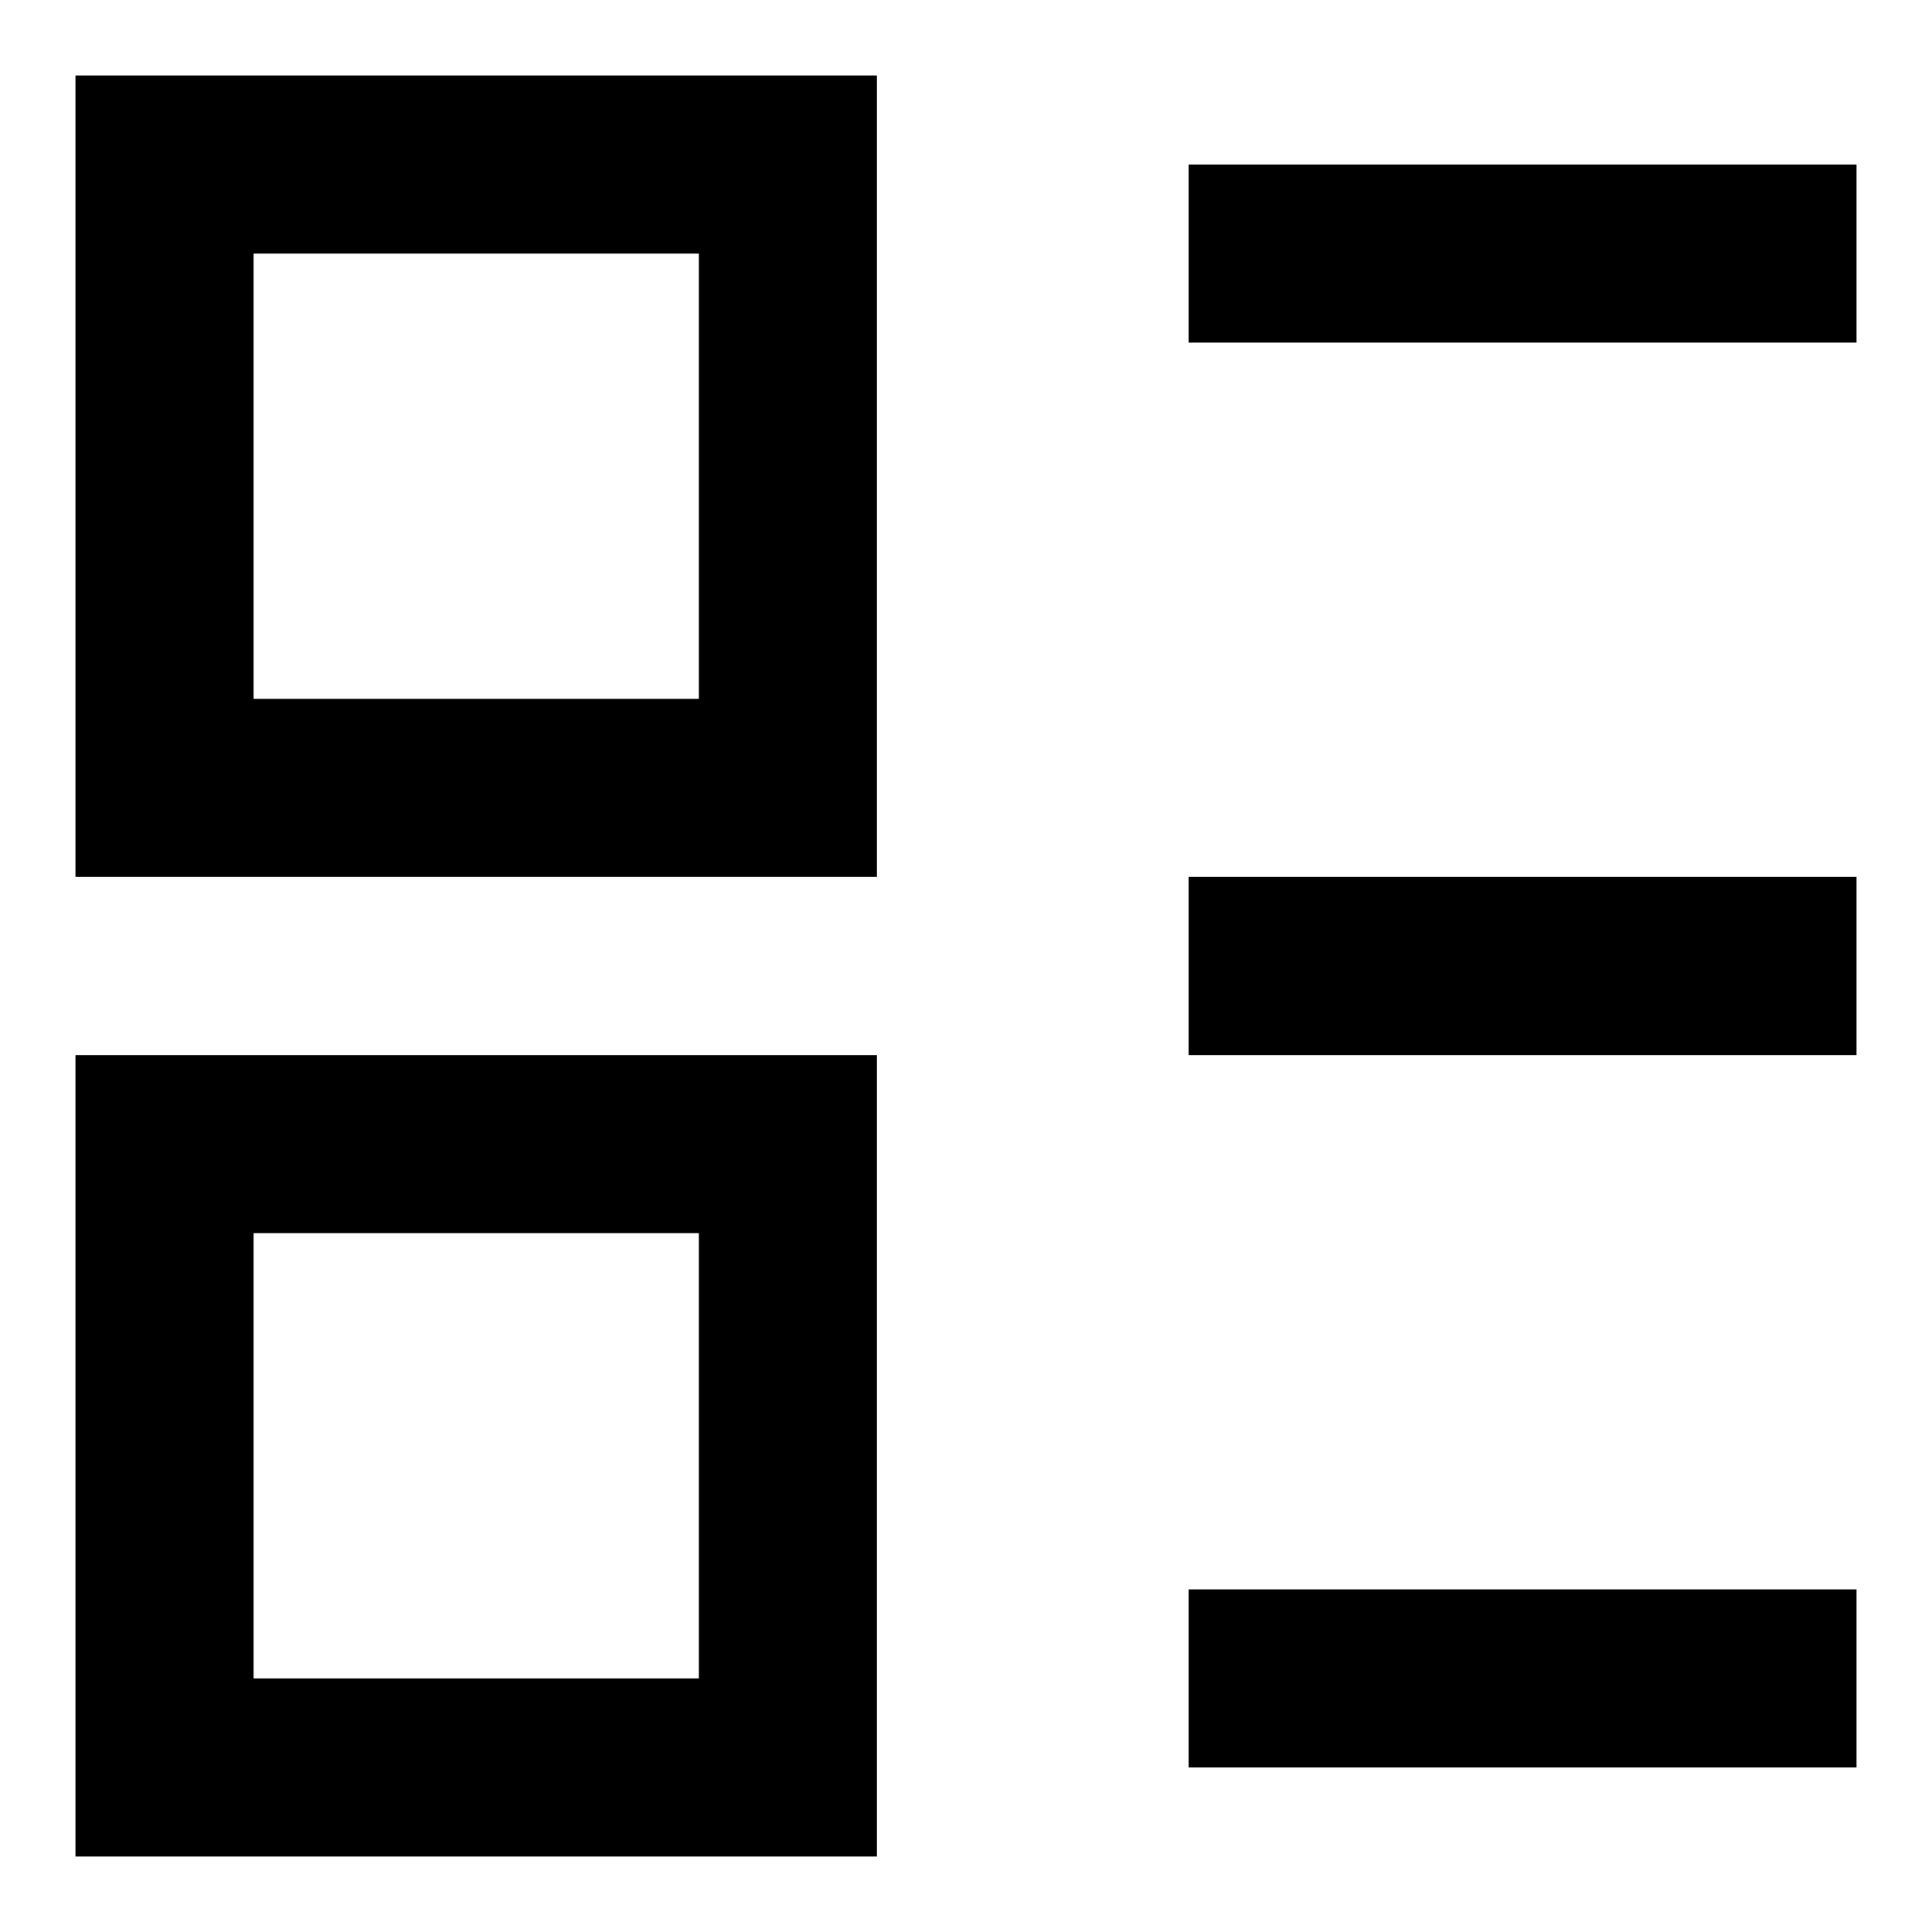
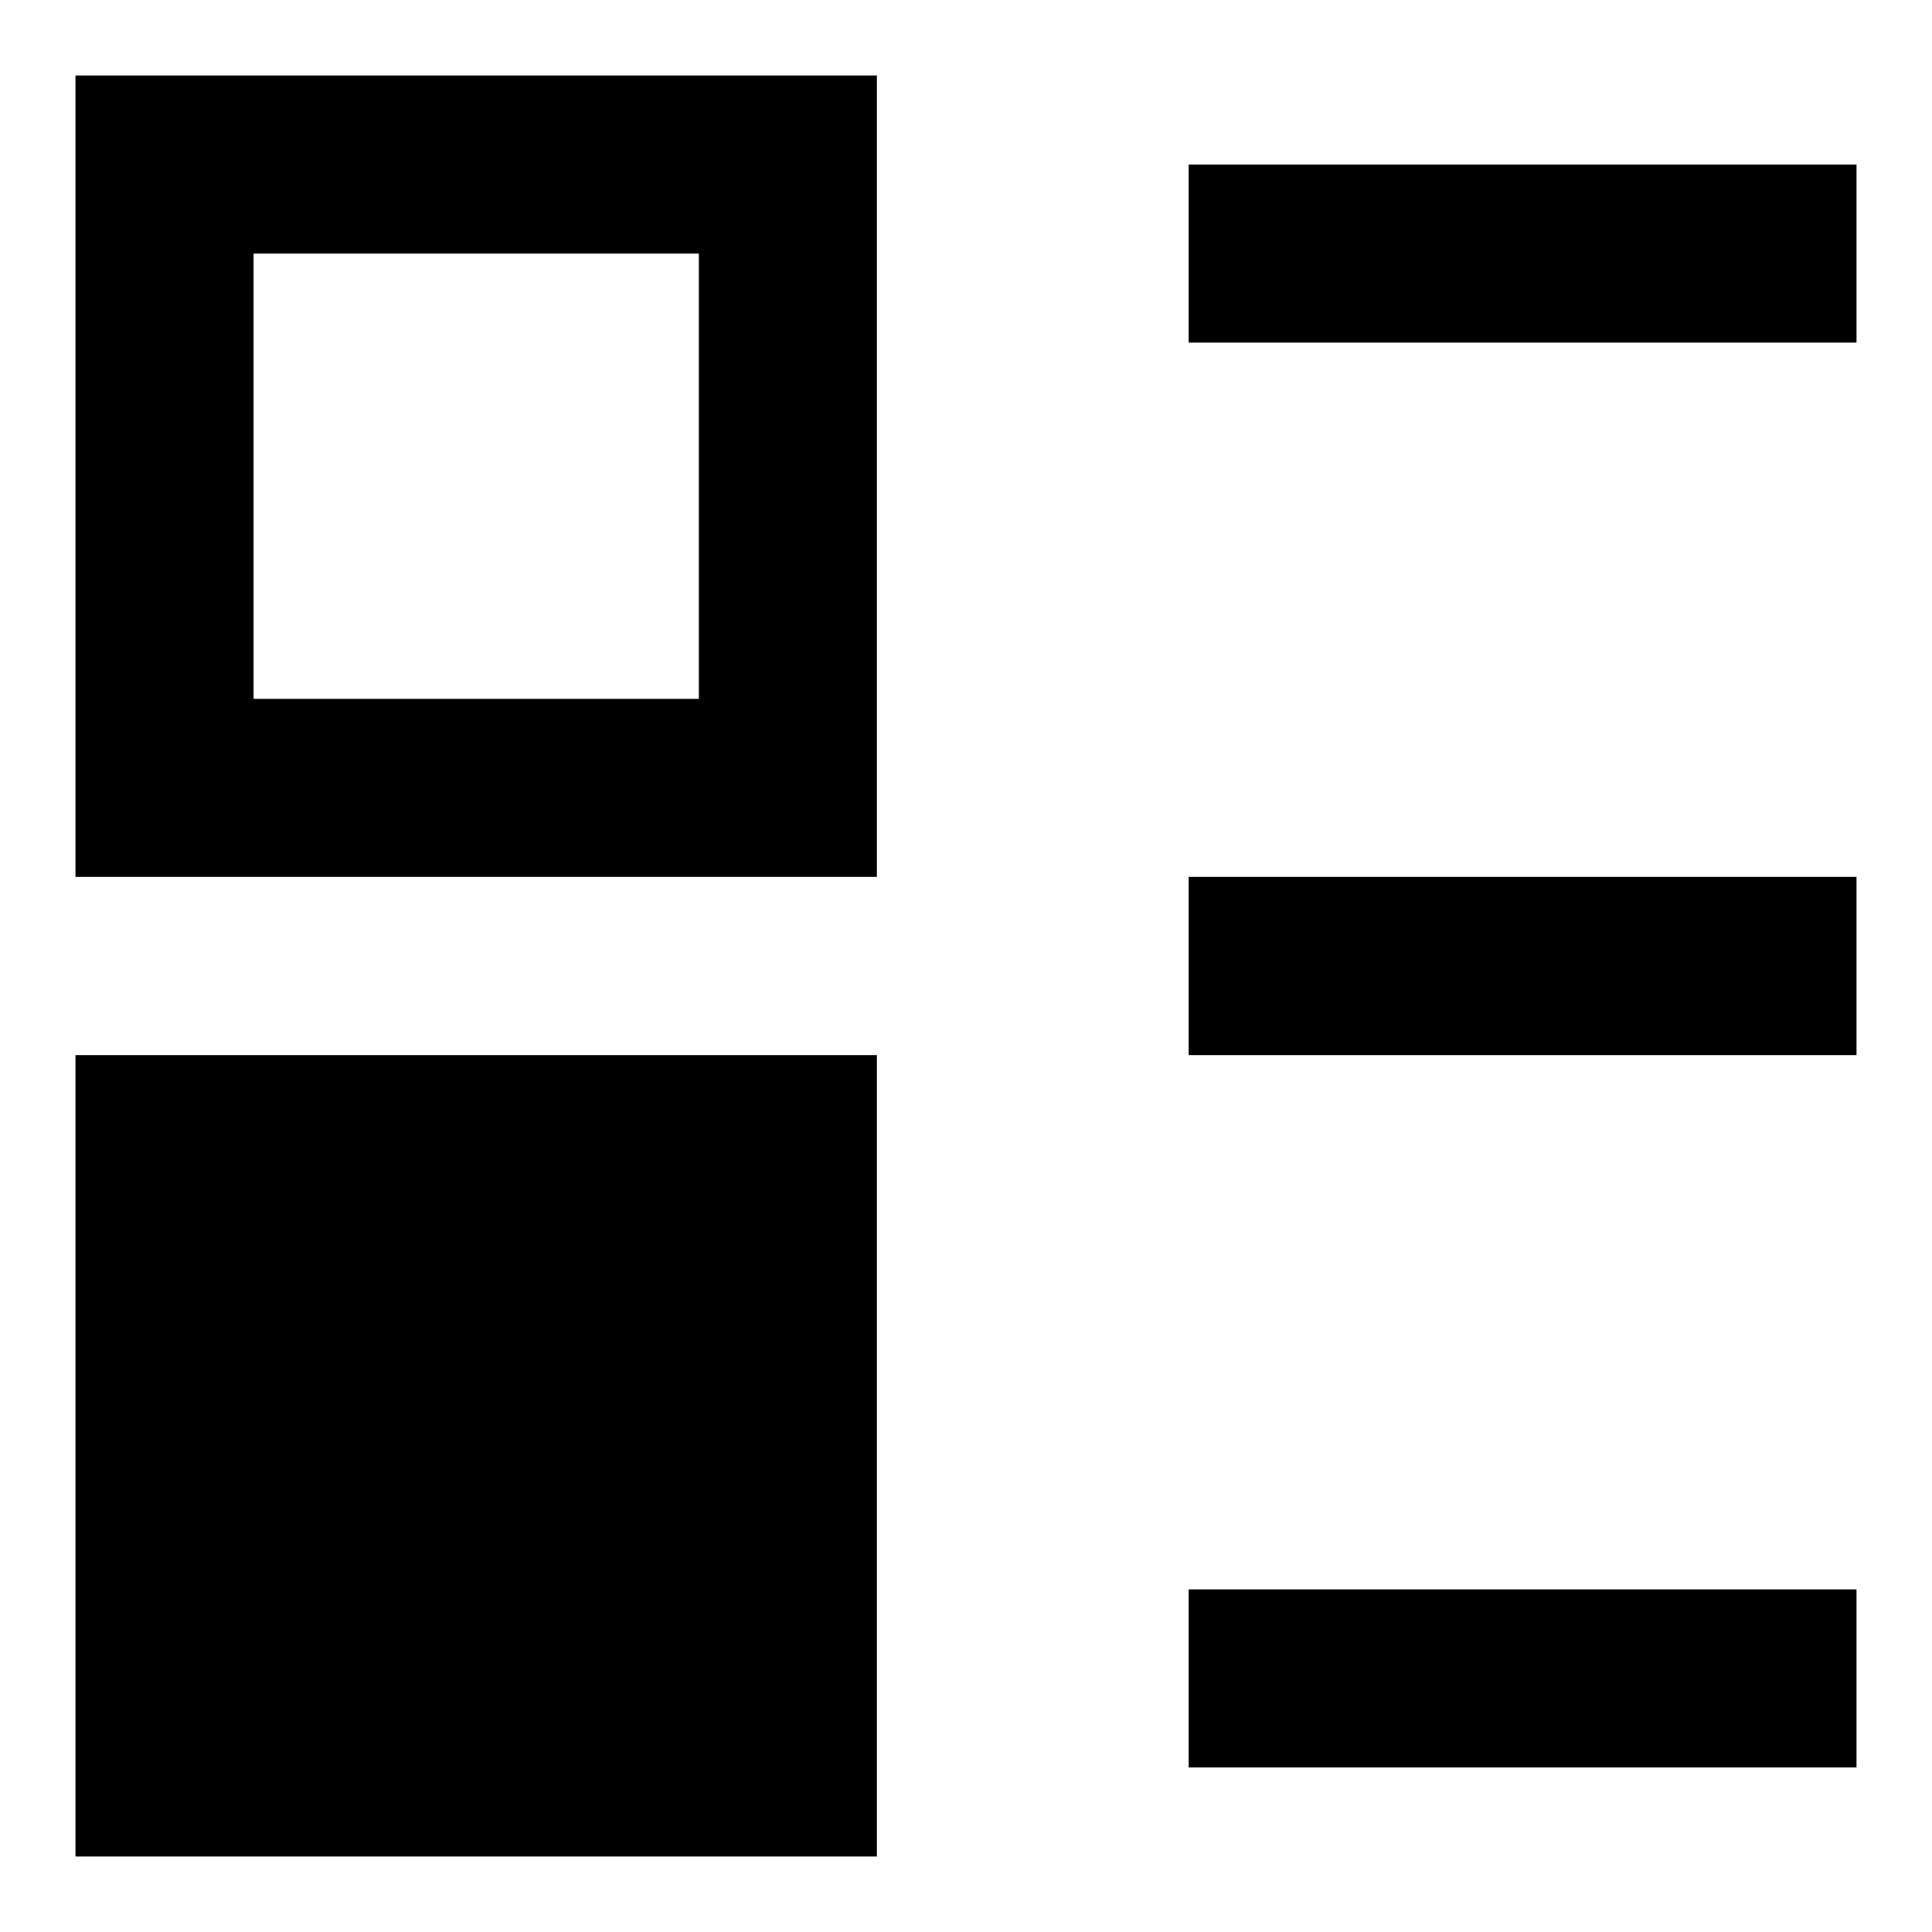
<svg xmlns="http://www.w3.org/2000/svg" version="1.1" x="0px" y="0px" viewBox="0 0 256 256" enable-background="new 0 0 256 256" xml:space="preserve">
  <g>
-     <path fill="#000000" d="M33.6,33.6v59h59v-59H33.6z M10,10h106.2v106.2H10V10z M33.6,163.4v59h59v-59H33.6z M10,139.8h106.2V246H10 V139.8z M157.5,21.8H246v23.6h-88.5V21.8z M157.5,116.2H246v23.6h-88.5V116.2z M157.5,210.6H246v23.6h-88.5V210.6z" />
+     <path fill="#000000" d="M33.6,33.6v59h59v-59H33.6z M10,10h106.2v106.2H10V10z M33.6,163.4v59v-59H33.6z M10,139.8h106.2V246H10 V139.8z M157.5,21.8H246v23.6h-88.5V21.8z M157.5,116.2H246v23.6h-88.5V116.2z M157.5,210.6H246v23.6h-88.5V210.6z" />
  </g>
</svg>